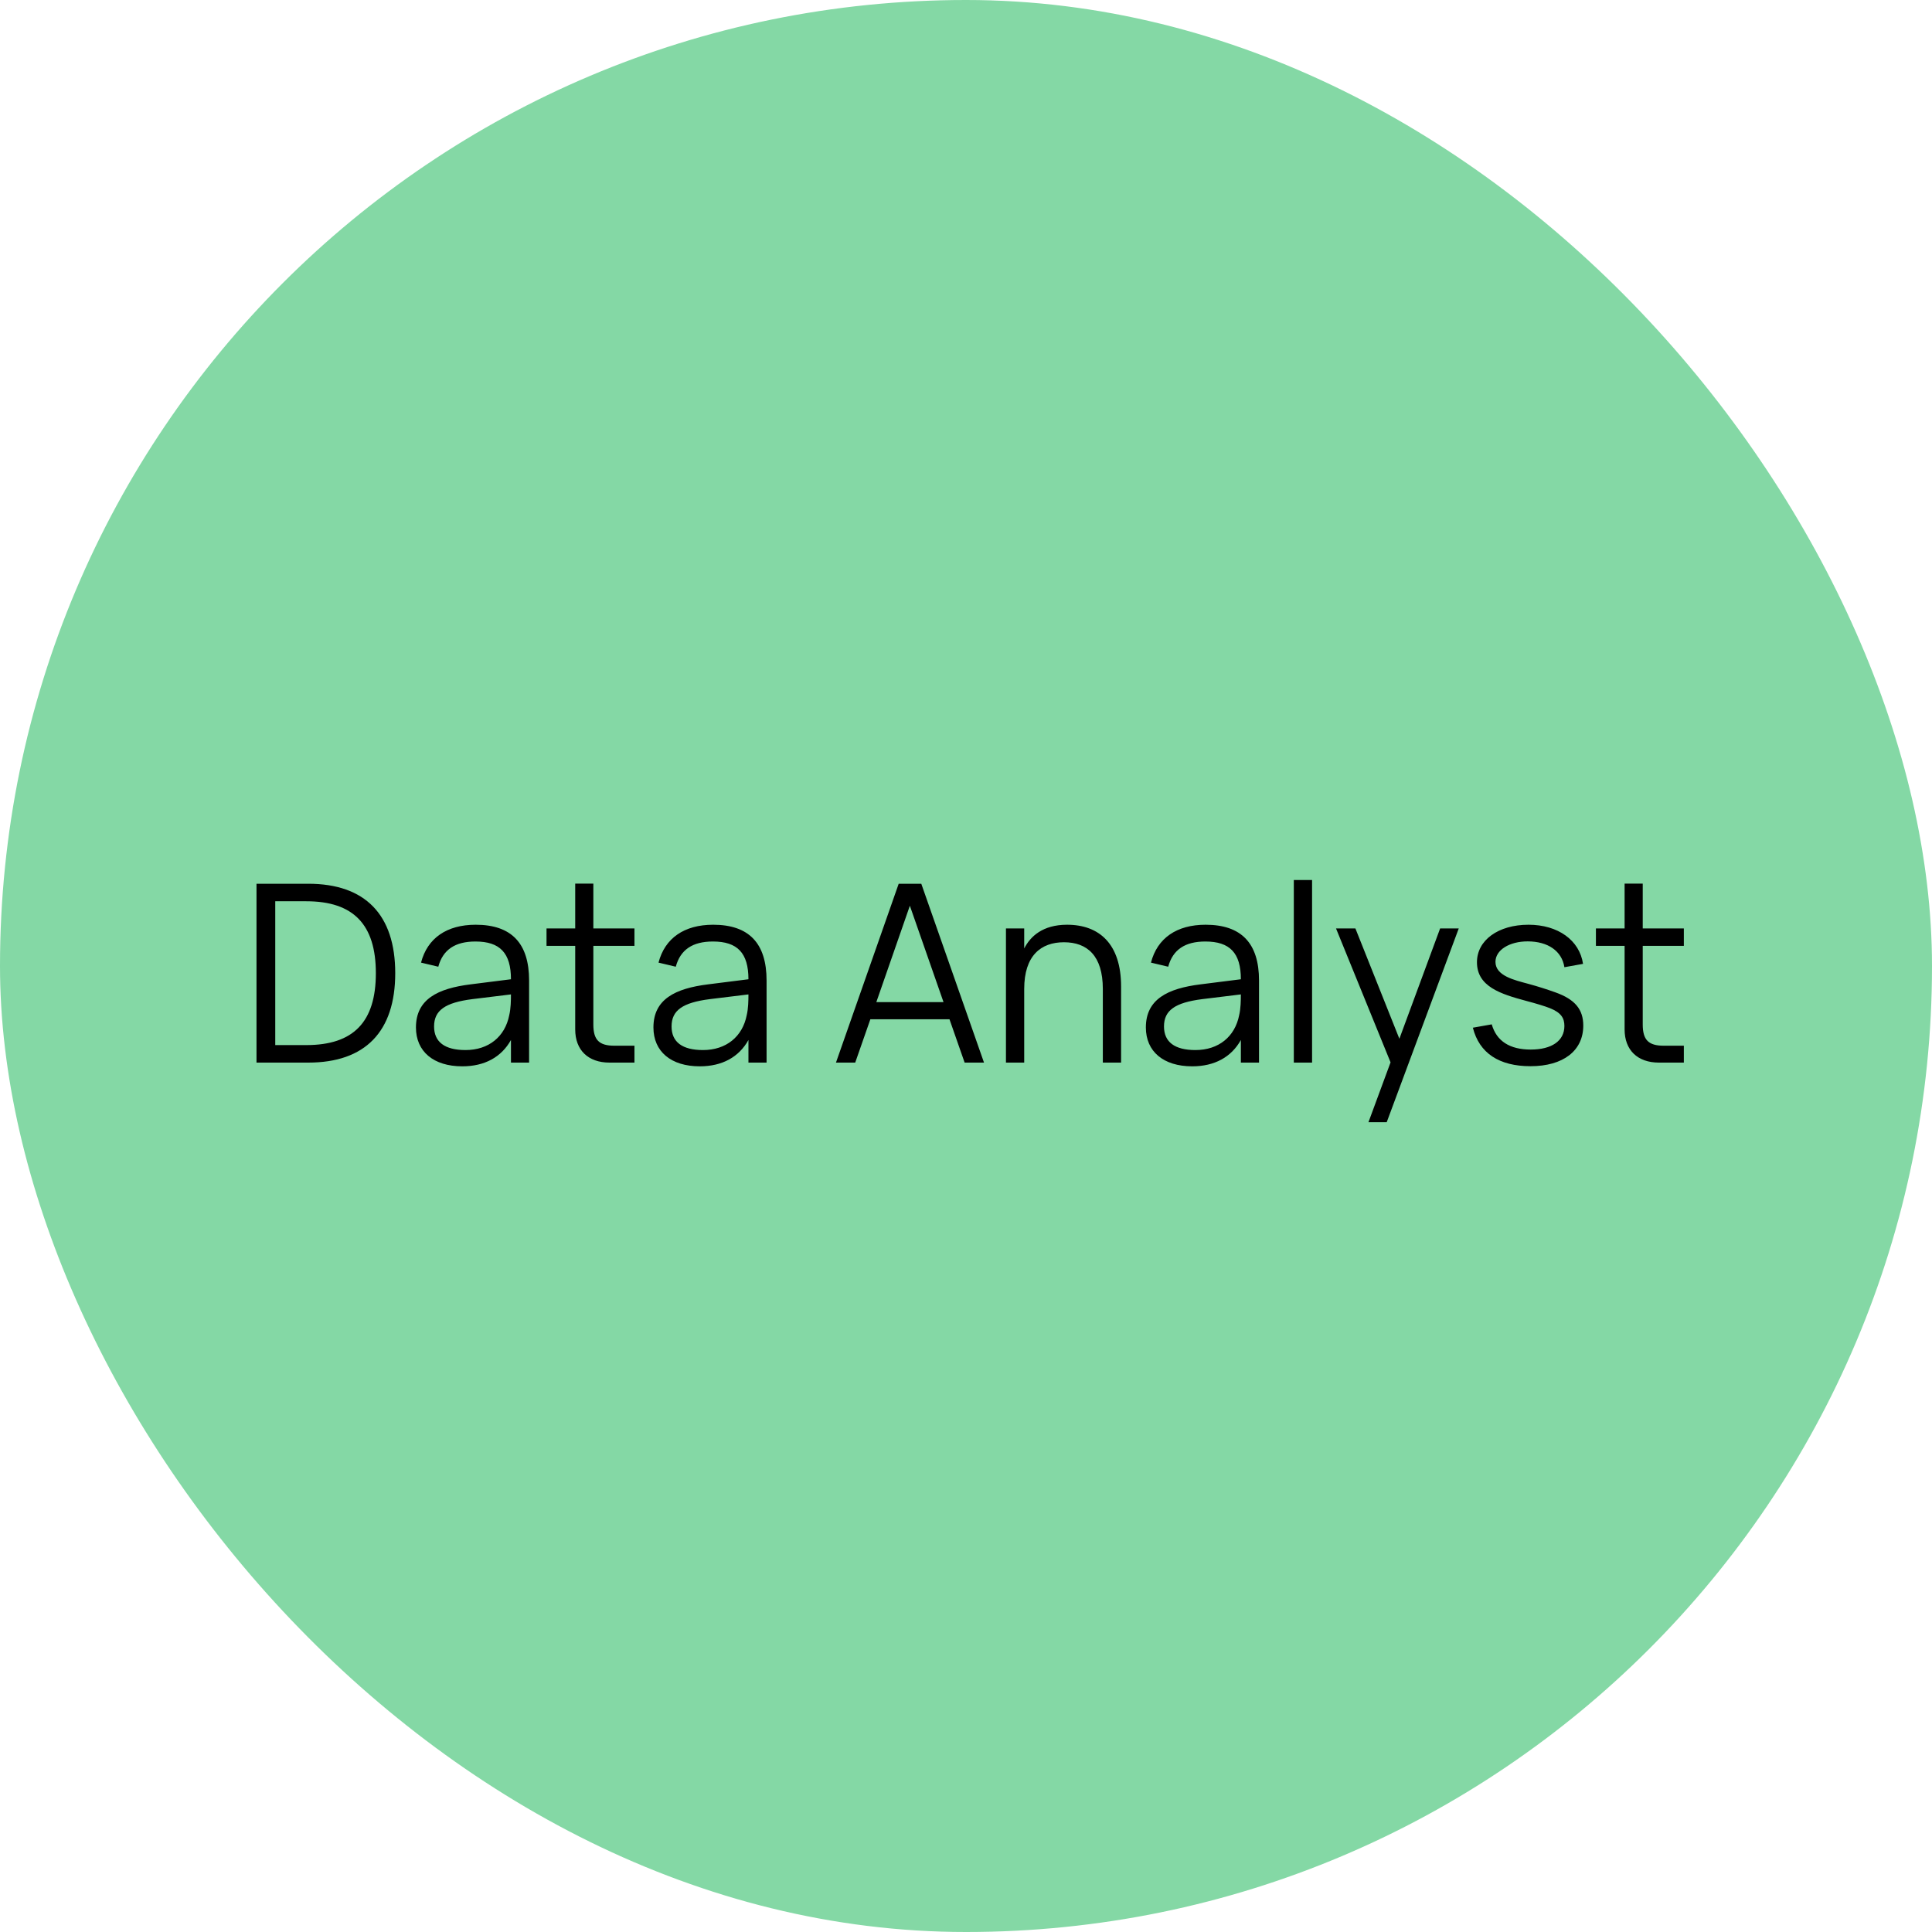
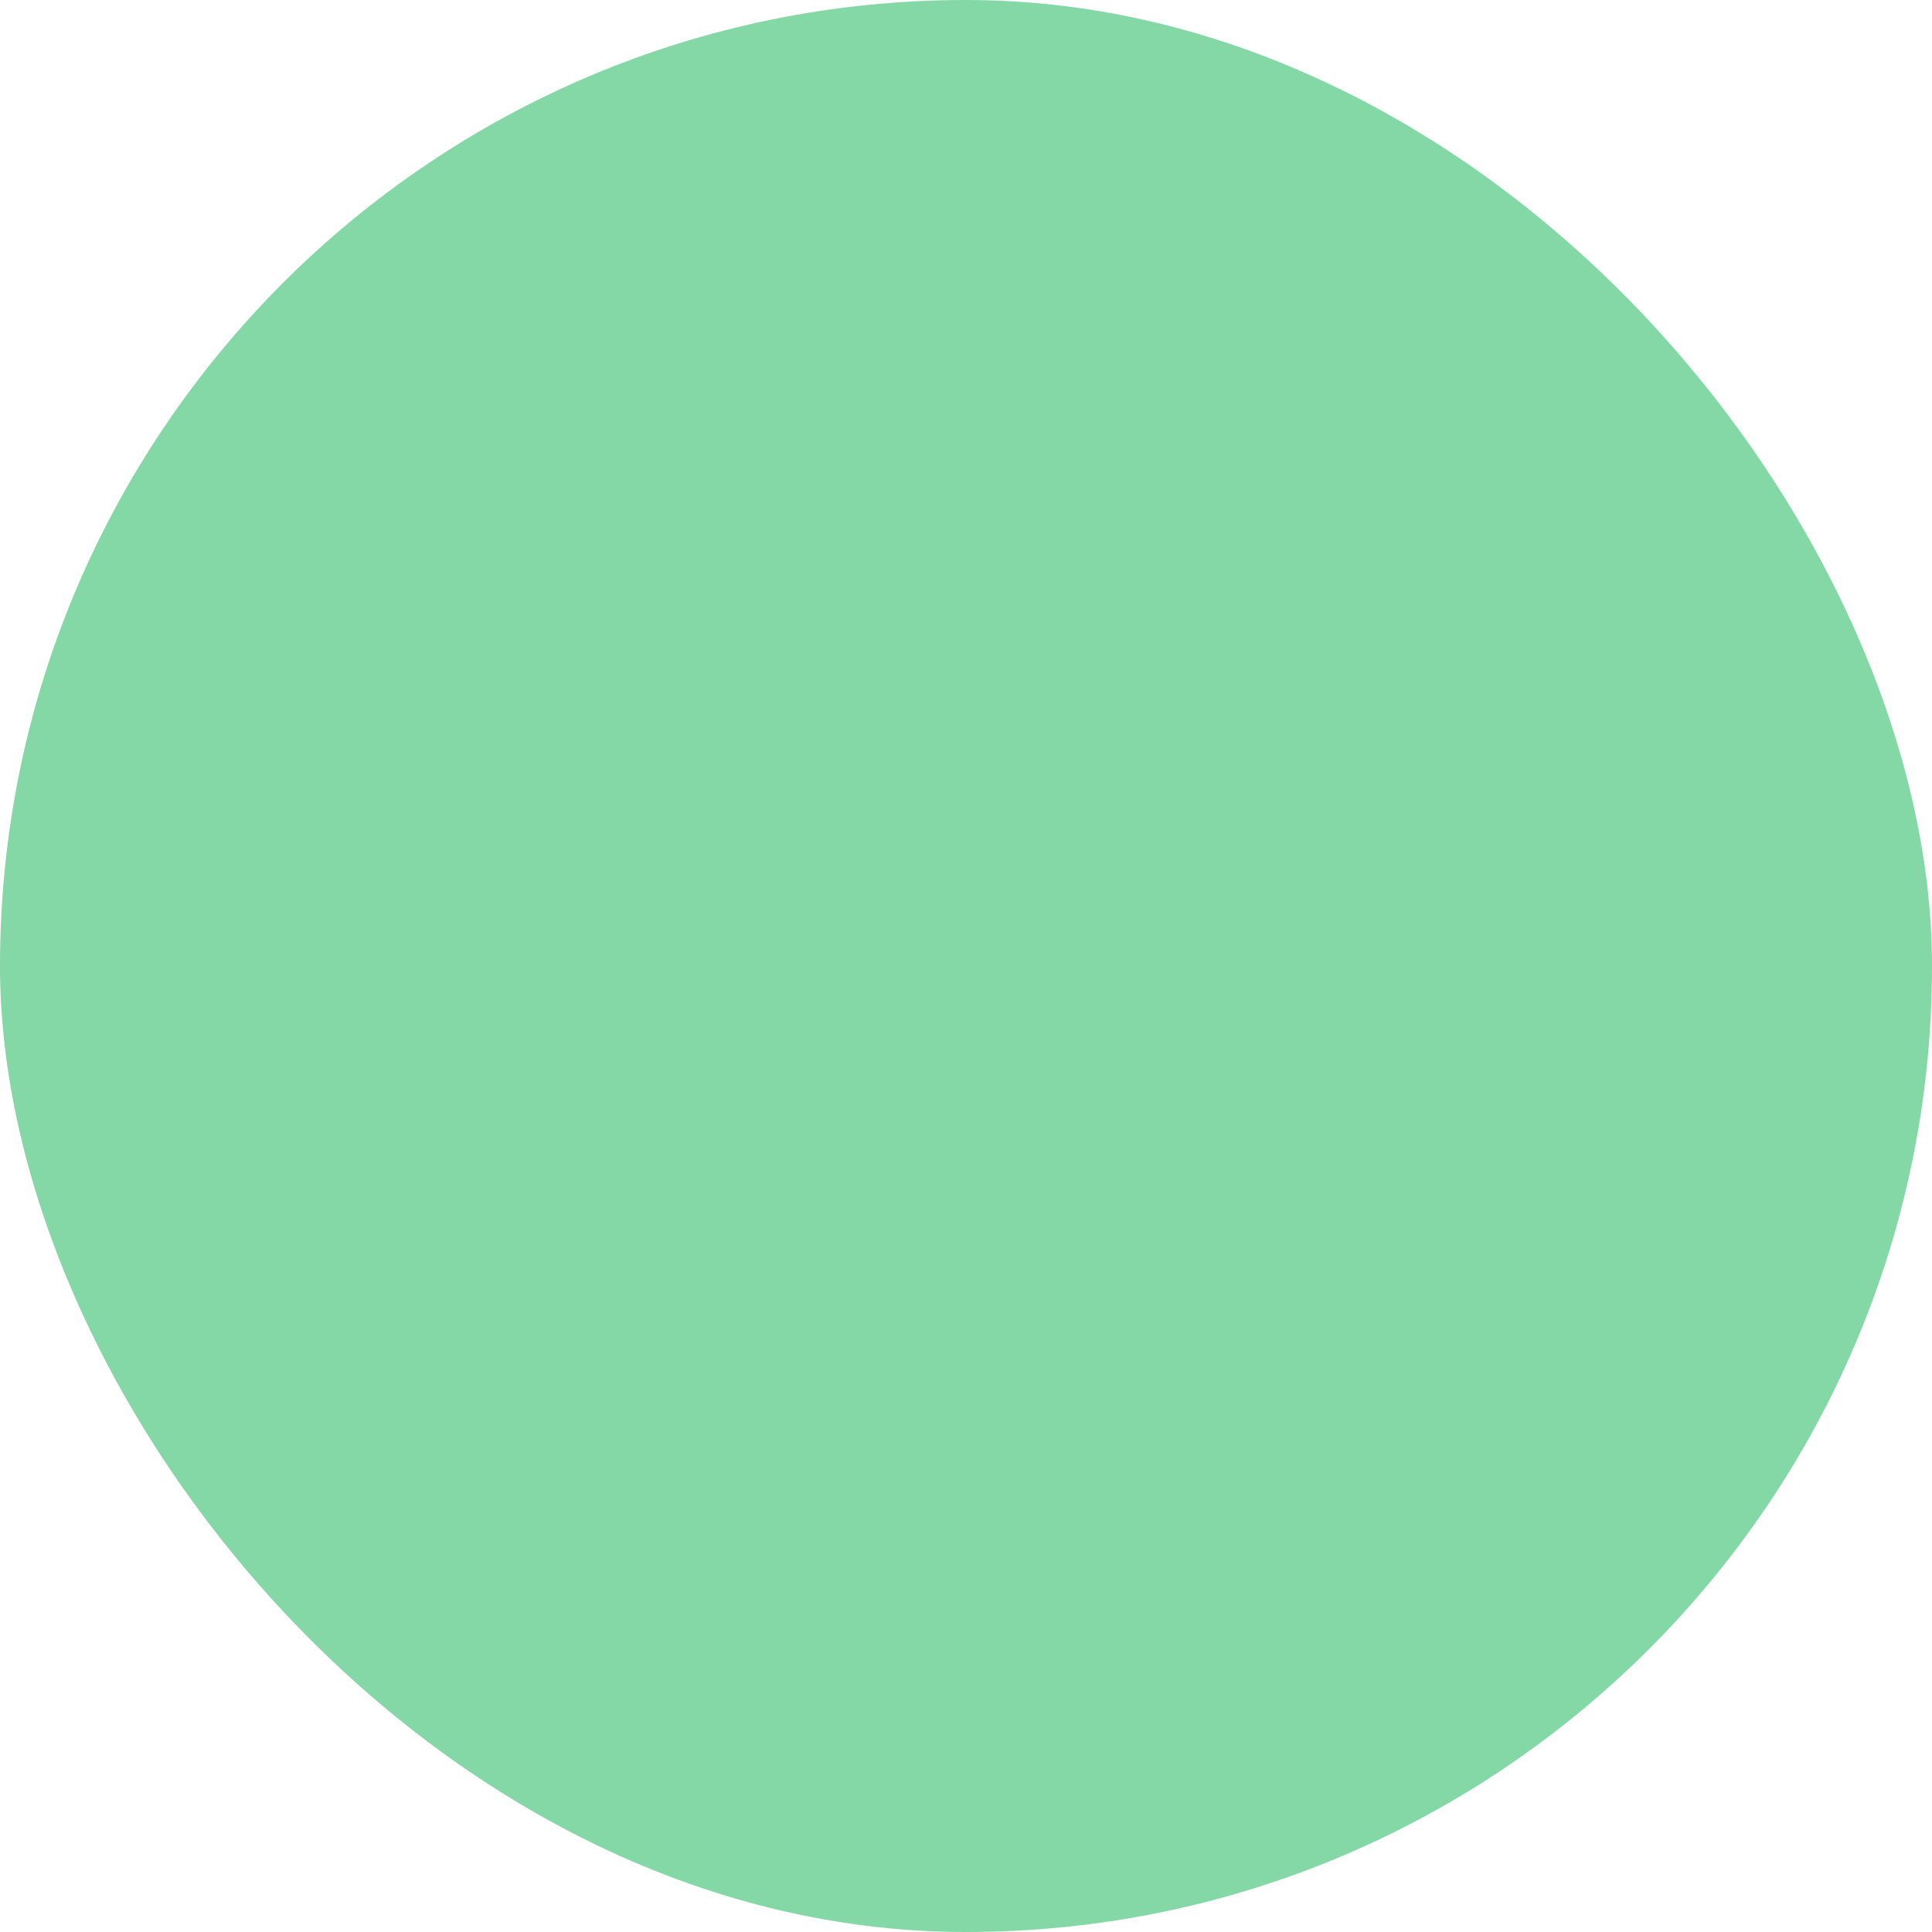
<svg xmlns="http://www.w3.org/2000/svg" width="140" height="140" viewBox="0 0 140 140" fill="none">
  <rect width="140" height="140" rx="70" fill="#84D8A5" />
-   <path d="M22.34 77H18.587V64.04H22.34C26.462 64.04 28.64 66.281 28.64 70.52C28.64 74.759 26.462 77 22.34 77ZM19.946 65.309V75.731H22.196C25.616 75.731 27.236 74.057 27.236 70.52C27.236 66.992 25.607 65.309 22.196 65.309H19.946ZM34.47 67.01C37.062 67.01 38.34 68.351 38.34 71.051V77H37.026V75.362C36.333 76.604 35.118 77.27 33.498 77.27C31.419 77.27 30.141 76.199 30.141 74.453C30.141 72.41 31.716 71.627 34.101 71.33L37.026 70.961C37.026 69.053 36.225 68.225 34.452 68.225C32.976 68.225 32.094 68.819 31.761 70.052L30.51 69.755C30.969 67.982 32.373 67.01 34.47 67.01ZM37.026 72.059L34.227 72.401C32.247 72.653 31.455 73.22 31.455 74.381C31.455 75.506 32.229 76.091 33.732 76.091C35.415 76.091 36.594 75.119 36.9 73.571C37.017 73.085 37.026 72.491 37.026 72.059ZM39.603 68.54V67.28H41.682V64.031H42.996V67.28H45.975V68.54H42.996V74.237C42.996 75.353 43.41 75.776 44.517 75.776H45.975V77H44.166C42.618 77 41.682 76.091 41.682 74.597V68.54H39.603ZM51.679 67.01C54.271 67.01 55.549 68.351 55.549 71.051V77H54.235V75.362C53.542 76.604 52.327 77.27 50.707 77.27C48.628 77.27 47.35 76.199 47.35 74.453C47.35 72.41 48.925 71.627 51.31 71.33L54.235 70.961C54.235 69.053 53.434 68.225 51.661 68.225C50.185 68.225 49.303 68.819 48.97 70.052L47.719 69.755C48.178 67.982 49.582 67.01 51.679 67.01ZM54.235 72.059L51.436 72.401C49.456 72.653 48.664 73.22 48.664 74.381C48.664 75.506 49.438 76.091 50.941 76.091C52.624 76.091 53.803 75.119 54.109 73.571C54.226 73.085 54.235 72.491 54.235 72.059ZM66.76 64.04L71.305 77H69.901L68.803 73.859H63.07L61.972 77H60.577L65.122 64.04H66.76ZM63.502 72.617H68.371L65.932 65.633L63.502 72.617ZM79.915 77V71.663C79.915 69.251 78.781 68.279 77.098 68.279C75.433 68.279 74.218 69.242 74.218 71.663V77H72.895V67.28H74.218V68.729C74.659 67.865 75.55 67.01 77.323 67.01C79.663 67.01 81.238 68.405 81.238 71.483V77H79.915ZM87.362 67.01C89.954 67.01 91.233 68.351 91.233 71.051V77H89.918V75.362C89.225 76.604 88.01 77.27 86.391 77.27C84.311 77.27 83.034 76.199 83.034 74.453C83.034 72.41 84.609 71.627 86.993 71.33L89.918 70.961C89.918 69.053 89.118 68.225 87.344 68.225C85.868 68.225 84.987 68.819 84.653 70.052L83.403 69.755C83.862 67.982 85.266 67.01 87.362 67.01ZM89.918 72.059L87.12 72.401C85.139 72.653 84.347 73.22 84.347 74.381C84.347 75.506 85.121 76.091 86.624 76.091C88.308 76.091 89.487 75.119 89.793 73.571C89.909 73.085 89.918 72.491 89.918 72.059ZM95.078 77H93.755V63.77H95.078V77ZM100.486 81.32H99.163L100.765 76.982L96.814 67.28H98.218L101.404 75.272L104.356 67.28H105.706L100.486 81.32ZM110.905 77.261C108.646 77.261 107.197 76.325 106.729 74.471L108.097 74.228C108.448 75.452 109.411 76.055 110.923 76.055C112.444 76.055 113.362 75.425 113.362 74.345C113.362 73.778 113.128 73.382 112.318 73.058C111.958 72.914 111.337 72.725 110.59 72.527C108.745 72.032 107.026 71.492 107.026 69.728C107.026 68.135 108.565 67.01 110.761 67.01C112.903 67.01 114.46 68.135 114.712 69.845L113.362 70.088C113.182 68.918 112.174 68.216 110.698 68.216C109.384 68.216 108.367 68.837 108.367 69.701C108.367 70.718 109.753 71.024 110.752 71.294C111.418 71.474 112.12 71.699 112.696 71.906C114.145 72.419 114.73 73.157 114.73 74.318C114.73 76.145 113.272 77.261 110.905 77.261ZM115.646 68.54V67.28H117.725V64.031H119.039V67.28H122.018V68.54H119.039V74.237C119.039 75.353 119.453 75.776 120.56 75.776H122.018V77H120.209C118.661 77 117.725 76.091 117.725 74.597V68.54H115.646Z" fill="black" />
</svg>